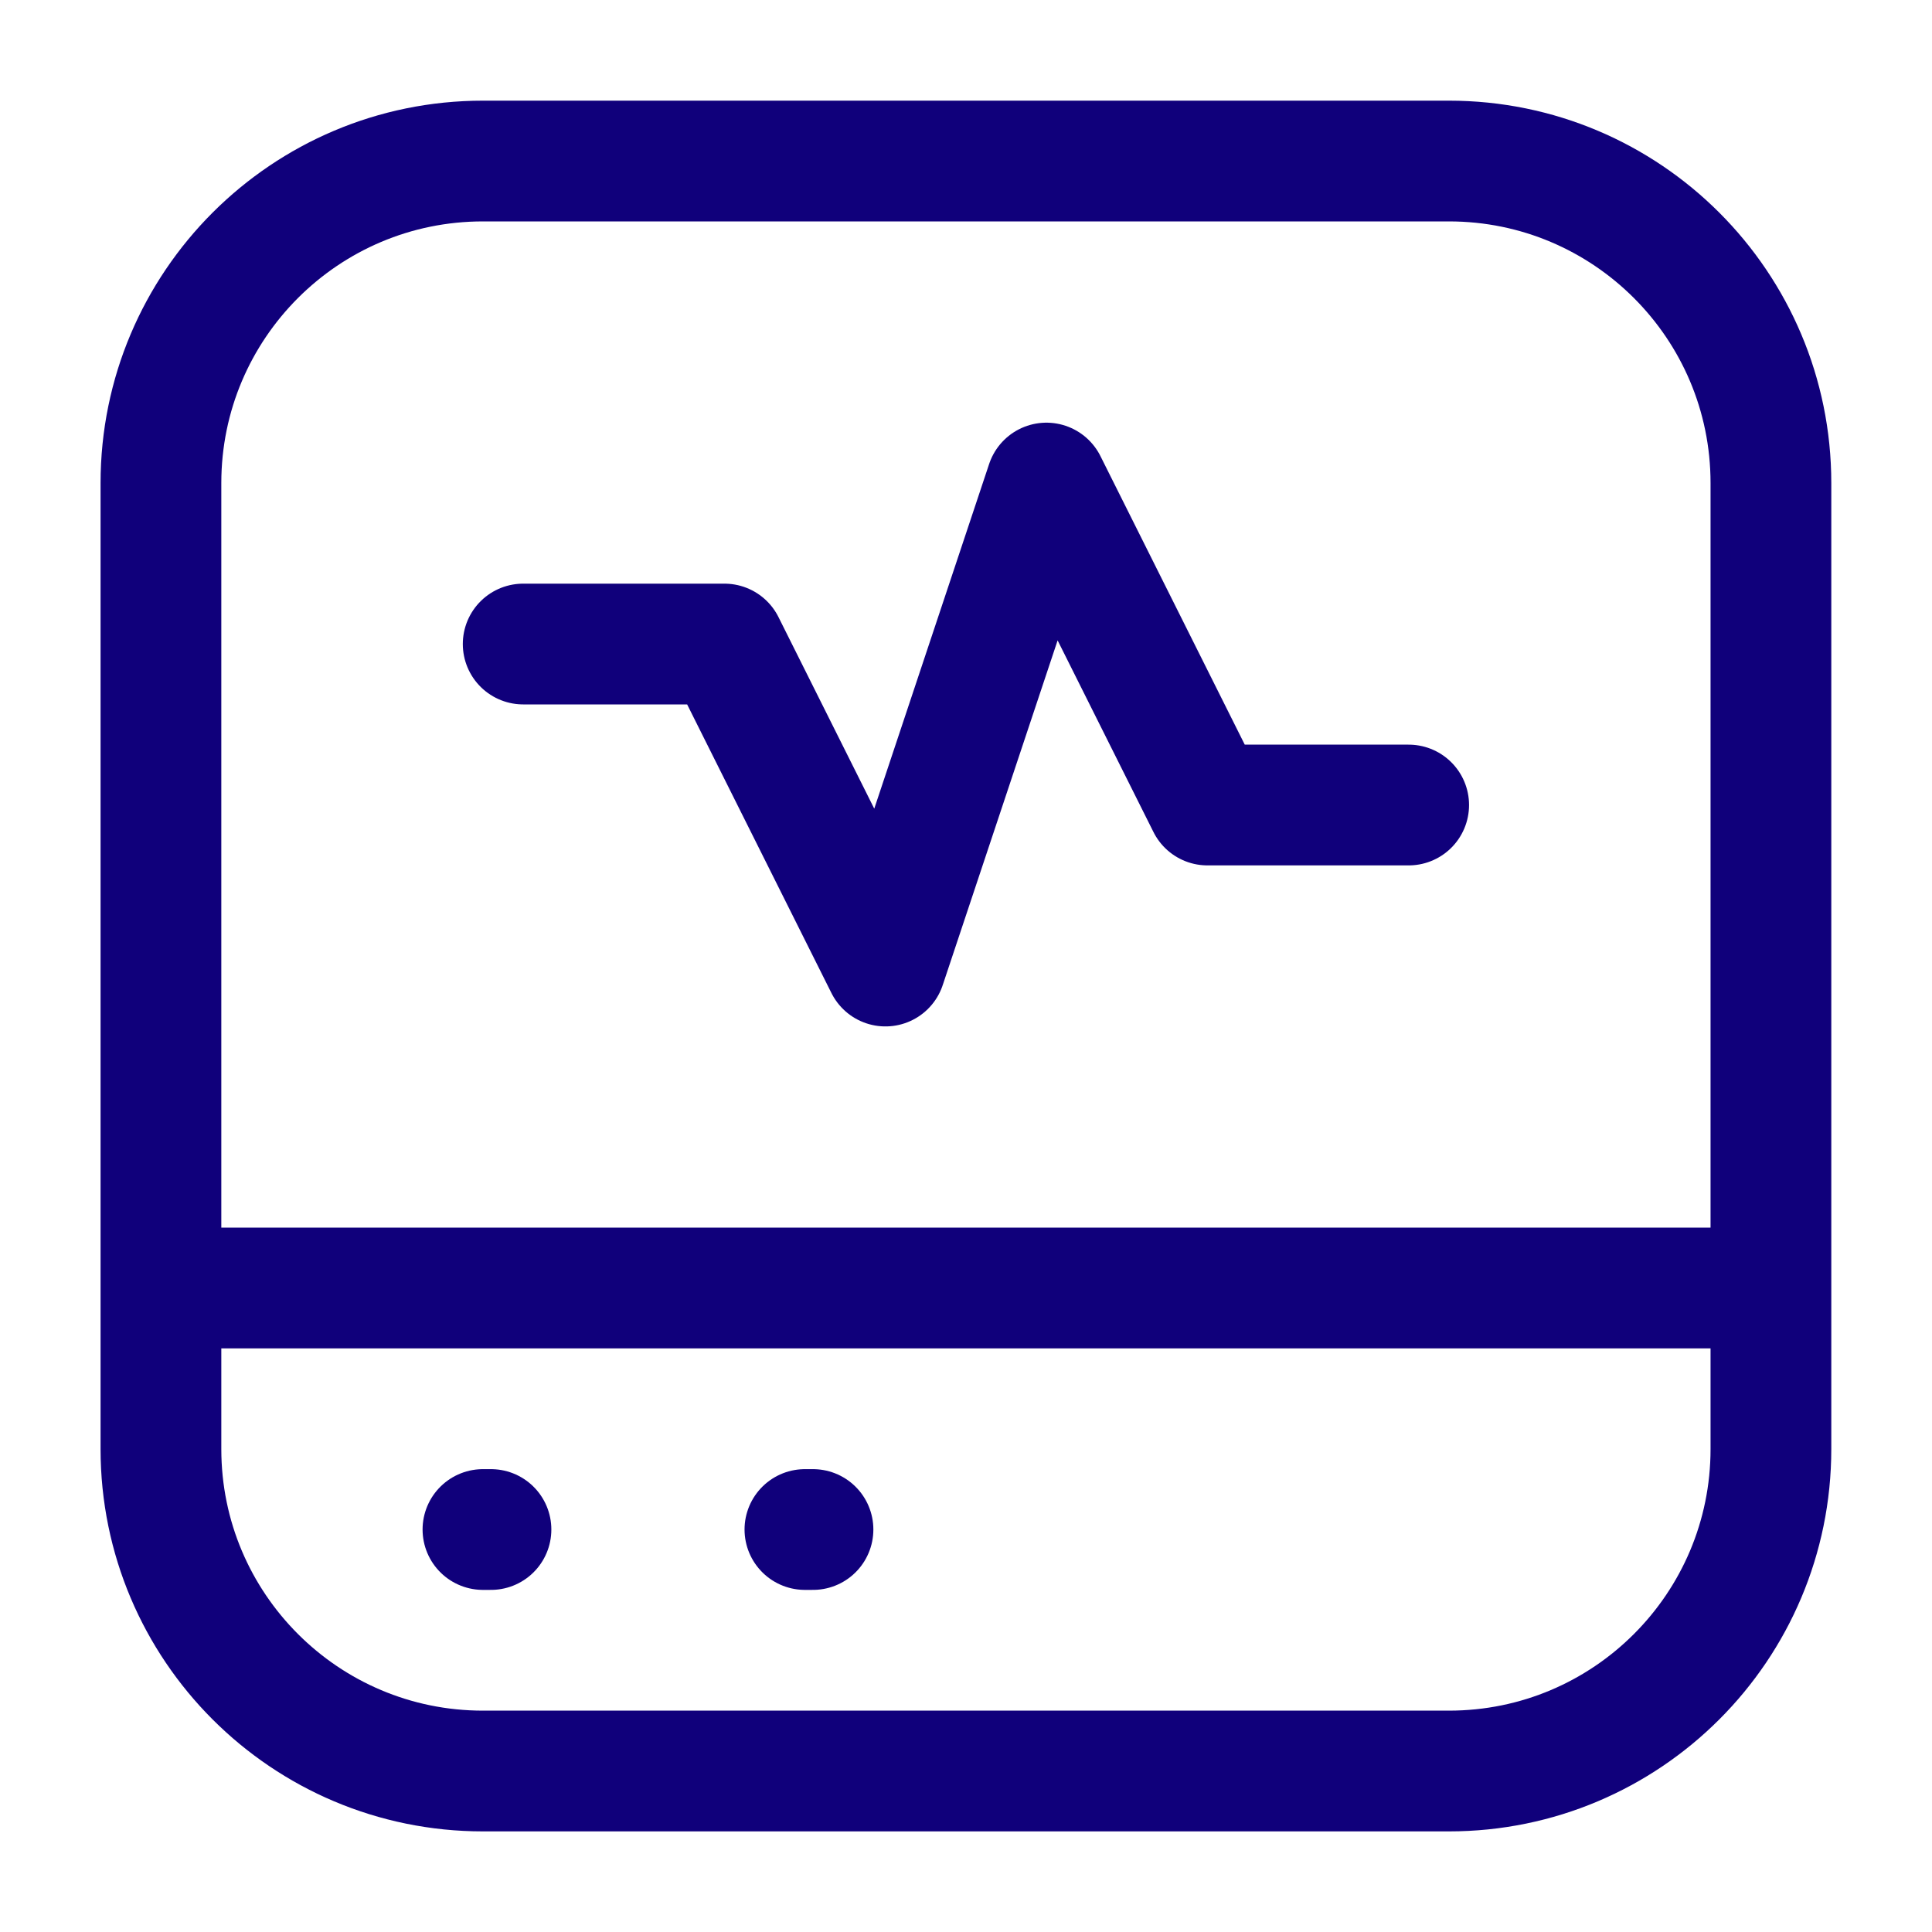
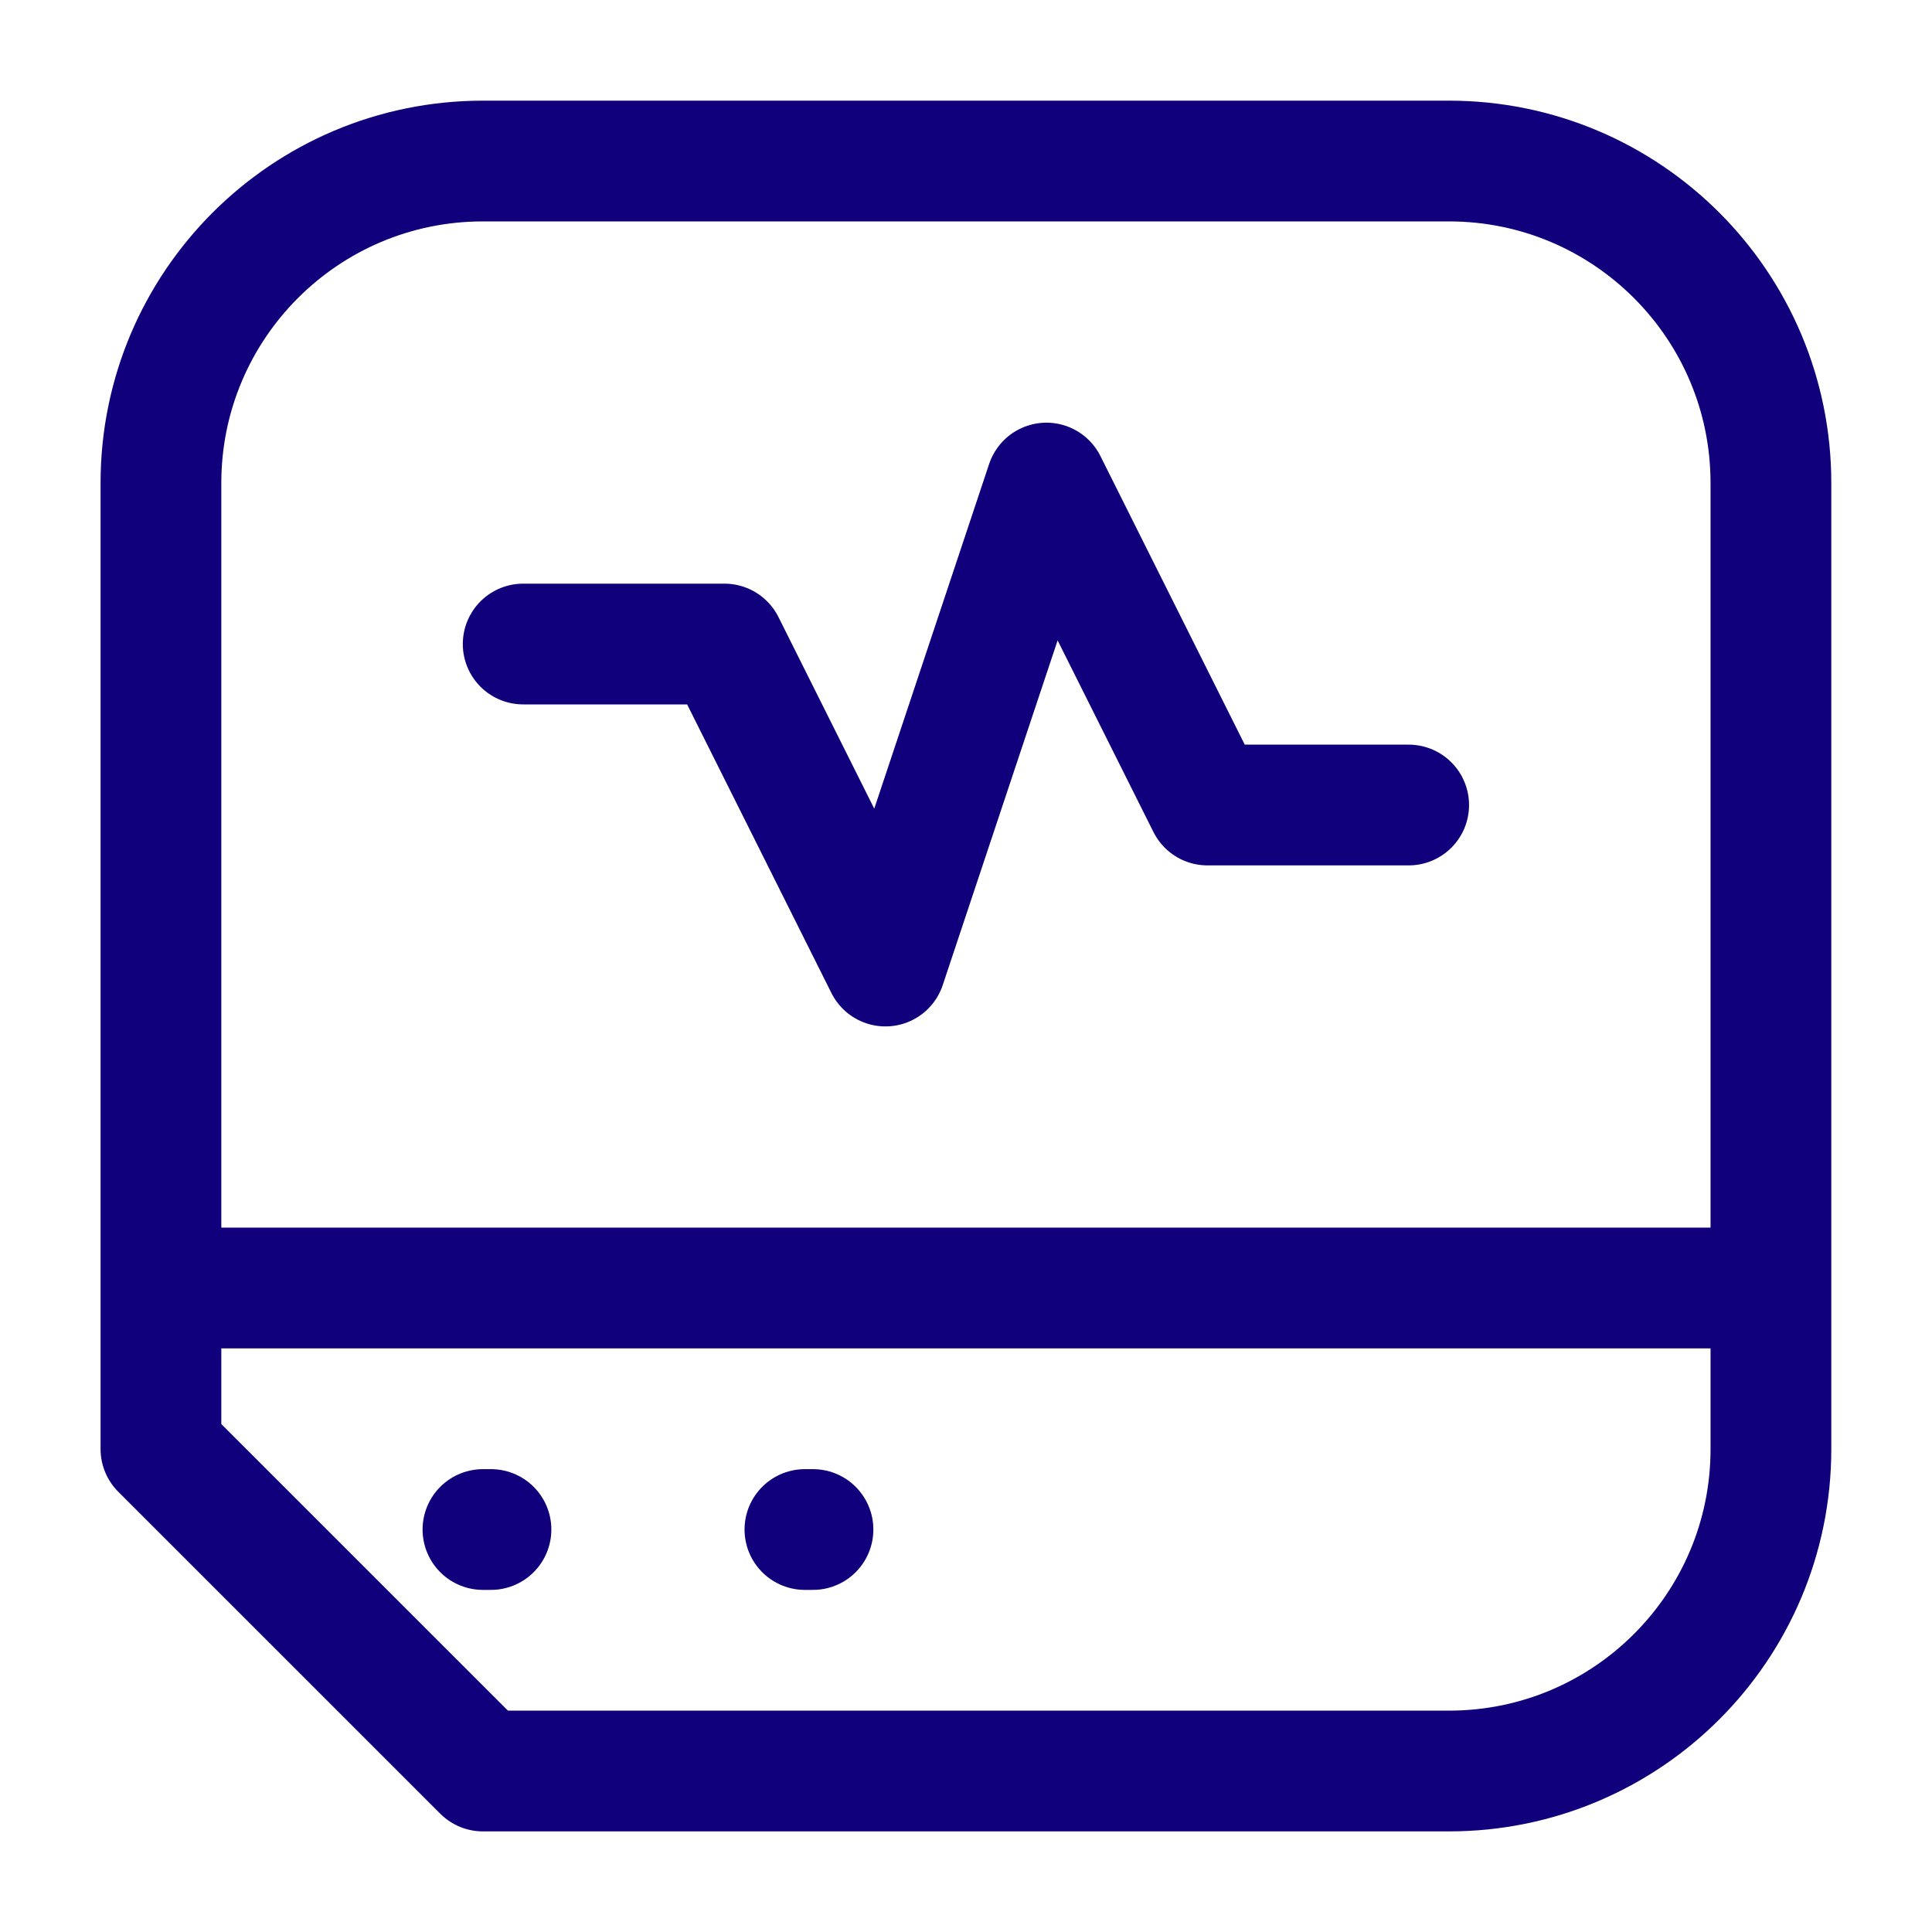
<svg xmlns="http://www.w3.org/2000/svg" width="40" height="40" viewBox="0 0 40 40" fill="none">
-   <path d="M10.832 13.334H14.999L18.332 20.001L21.665 10.001L24.999 16.667H29.165M3.332 26.667H36.665M9.999 31.667H10.165M16.665 31.667H16.832M9.999 36.667H29.999C33.681 36.667 36.665 33.682 36.665 30.001V10.001C36.665 6.319 33.681 3.334 29.999 3.334H9.999C6.317 3.334 3.332 6.319 3.332 10.001V30.001C3.332 33.682 6.317 36.667 9.999 36.667Z" stroke="#10007B" stroke-width="2.5" stroke-linecap="round" stroke-linejoin="round" />
+   <path d="M10.832 13.334H14.999L18.332 20.001L21.665 10.001L24.999 16.667H29.165M3.332 26.667H36.665M9.999 31.667H10.165M16.665 31.667H16.832M9.999 36.667H29.999C33.681 36.667 36.665 33.682 36.665 30.001V10.001C36.665 6.319 33.681 3.334 29.999 3.334H9.999C6.317 3.334 3.332 6.319 3.332 10.001V30.001Z" stroke="#10007B" stroke-width="2.5" stroke-linecap="round" stroke-linejoin="round" />
</svg>